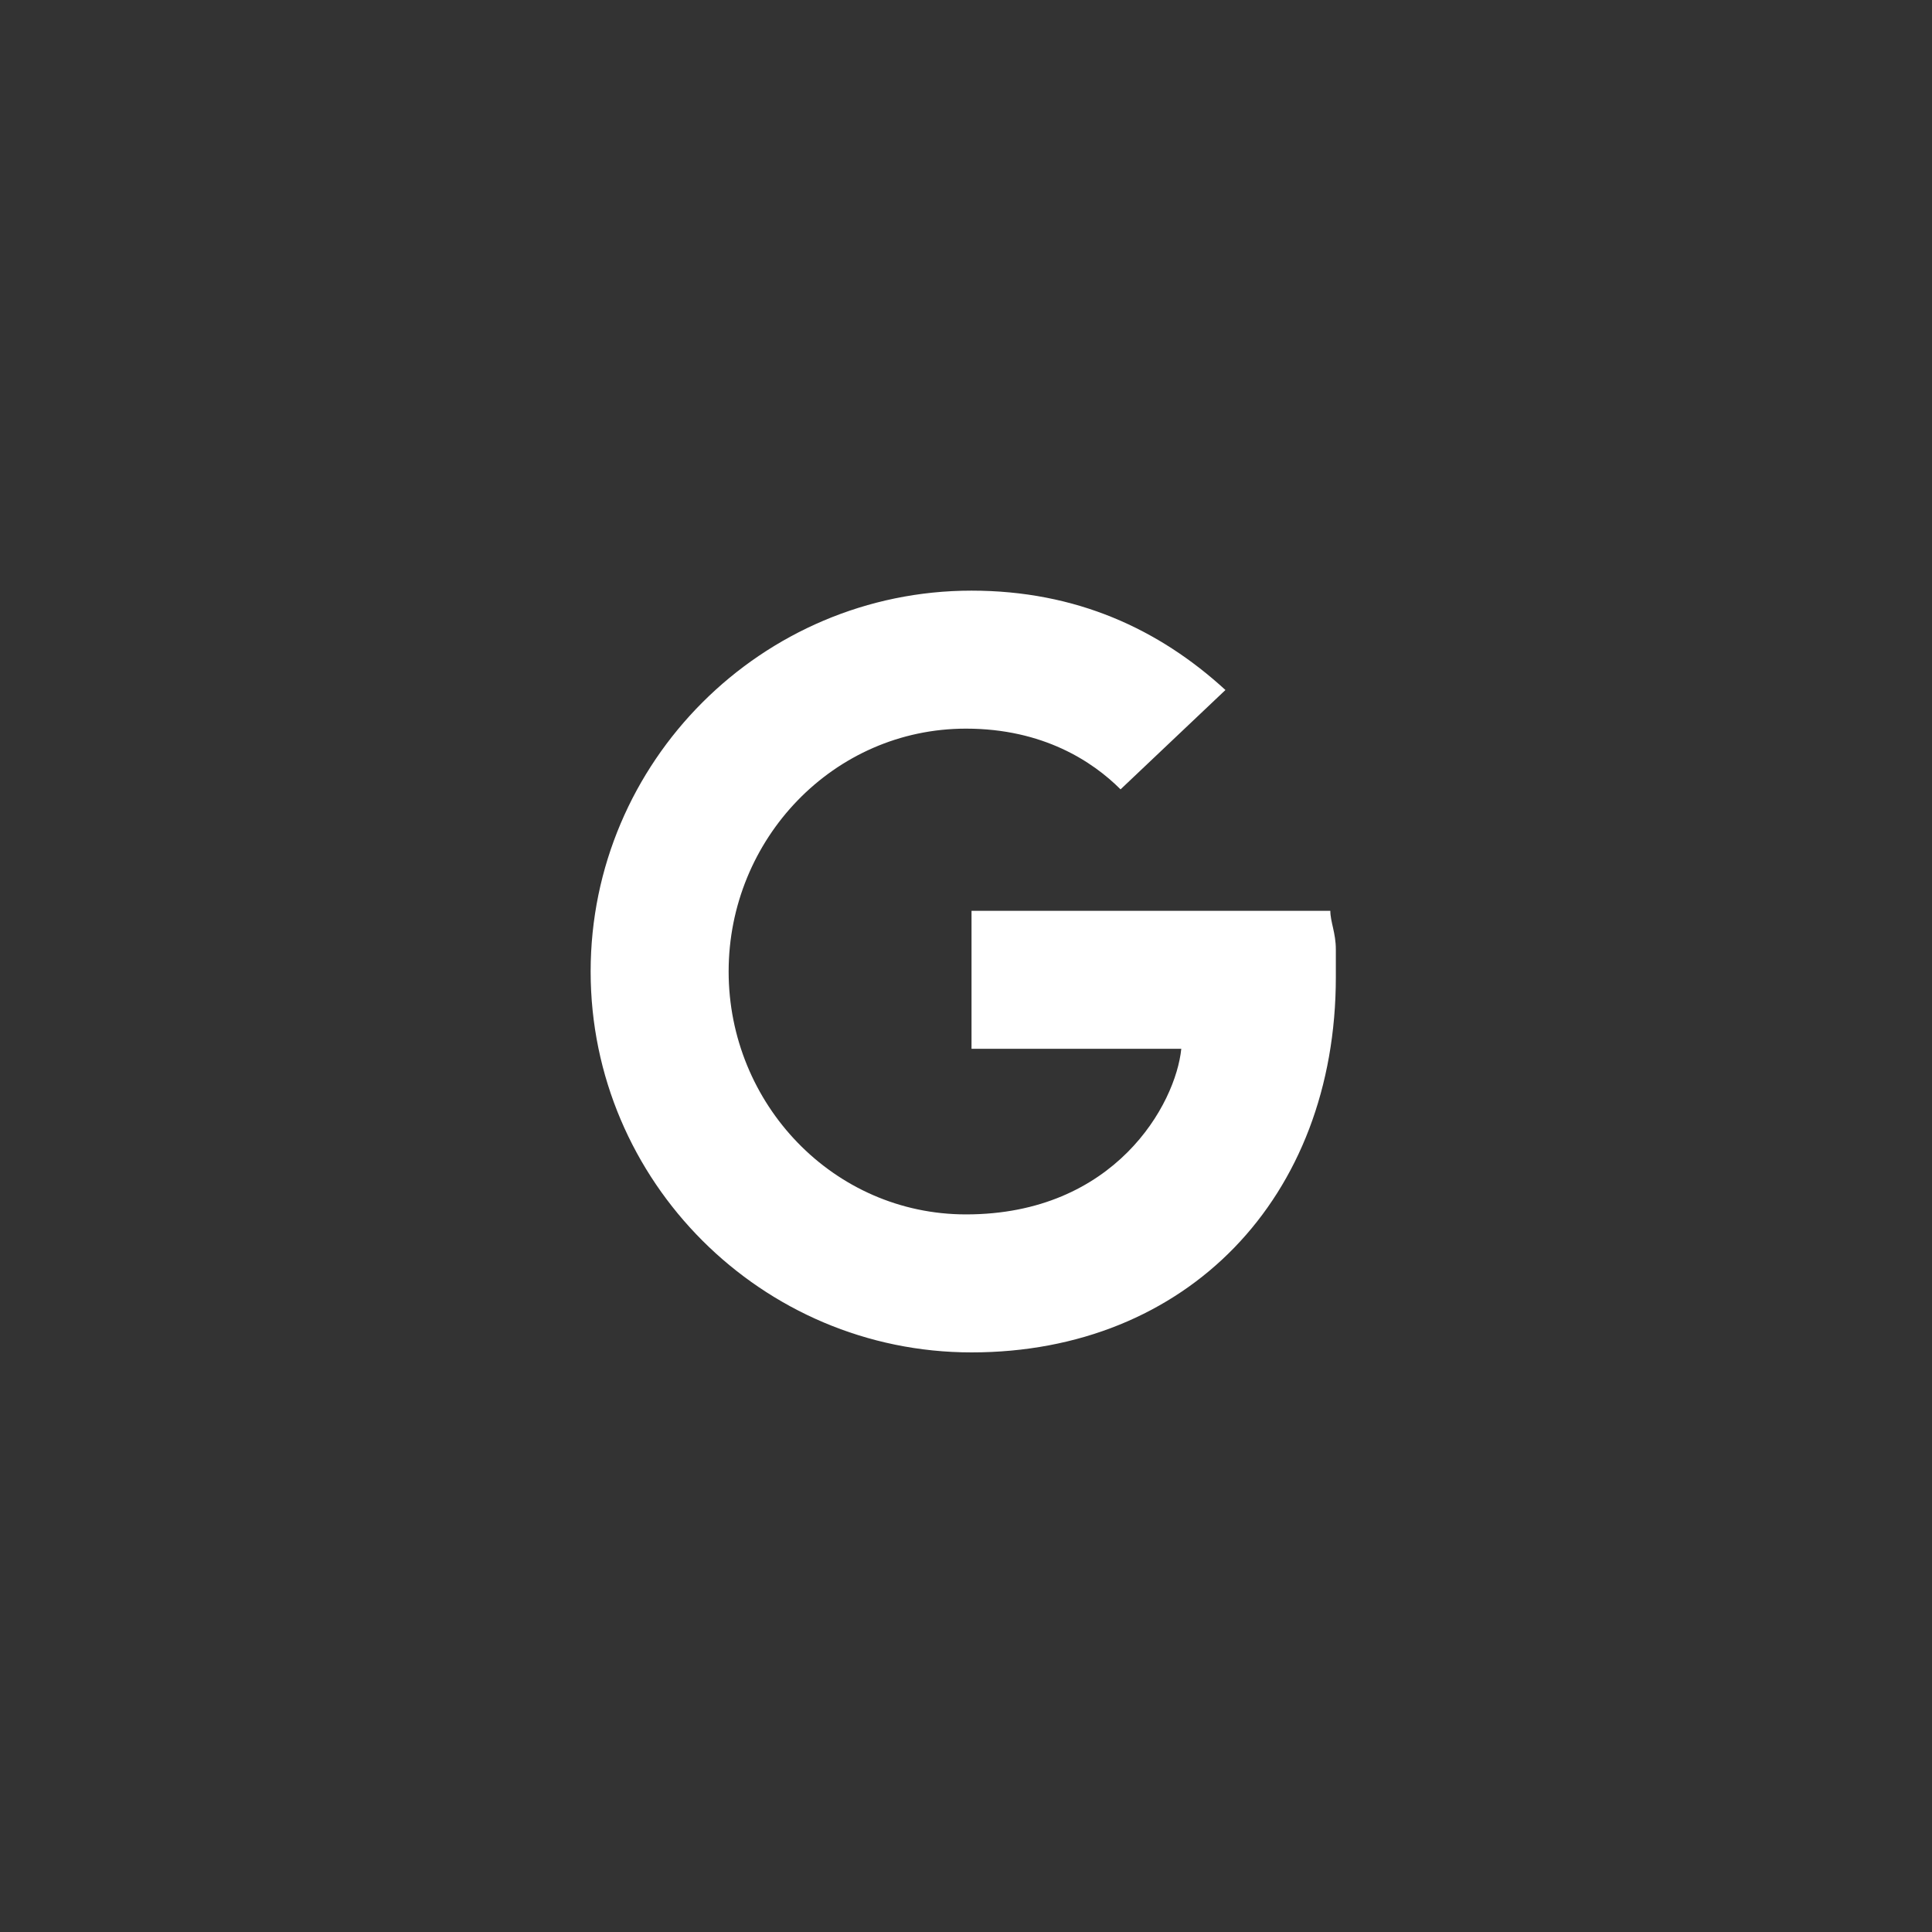
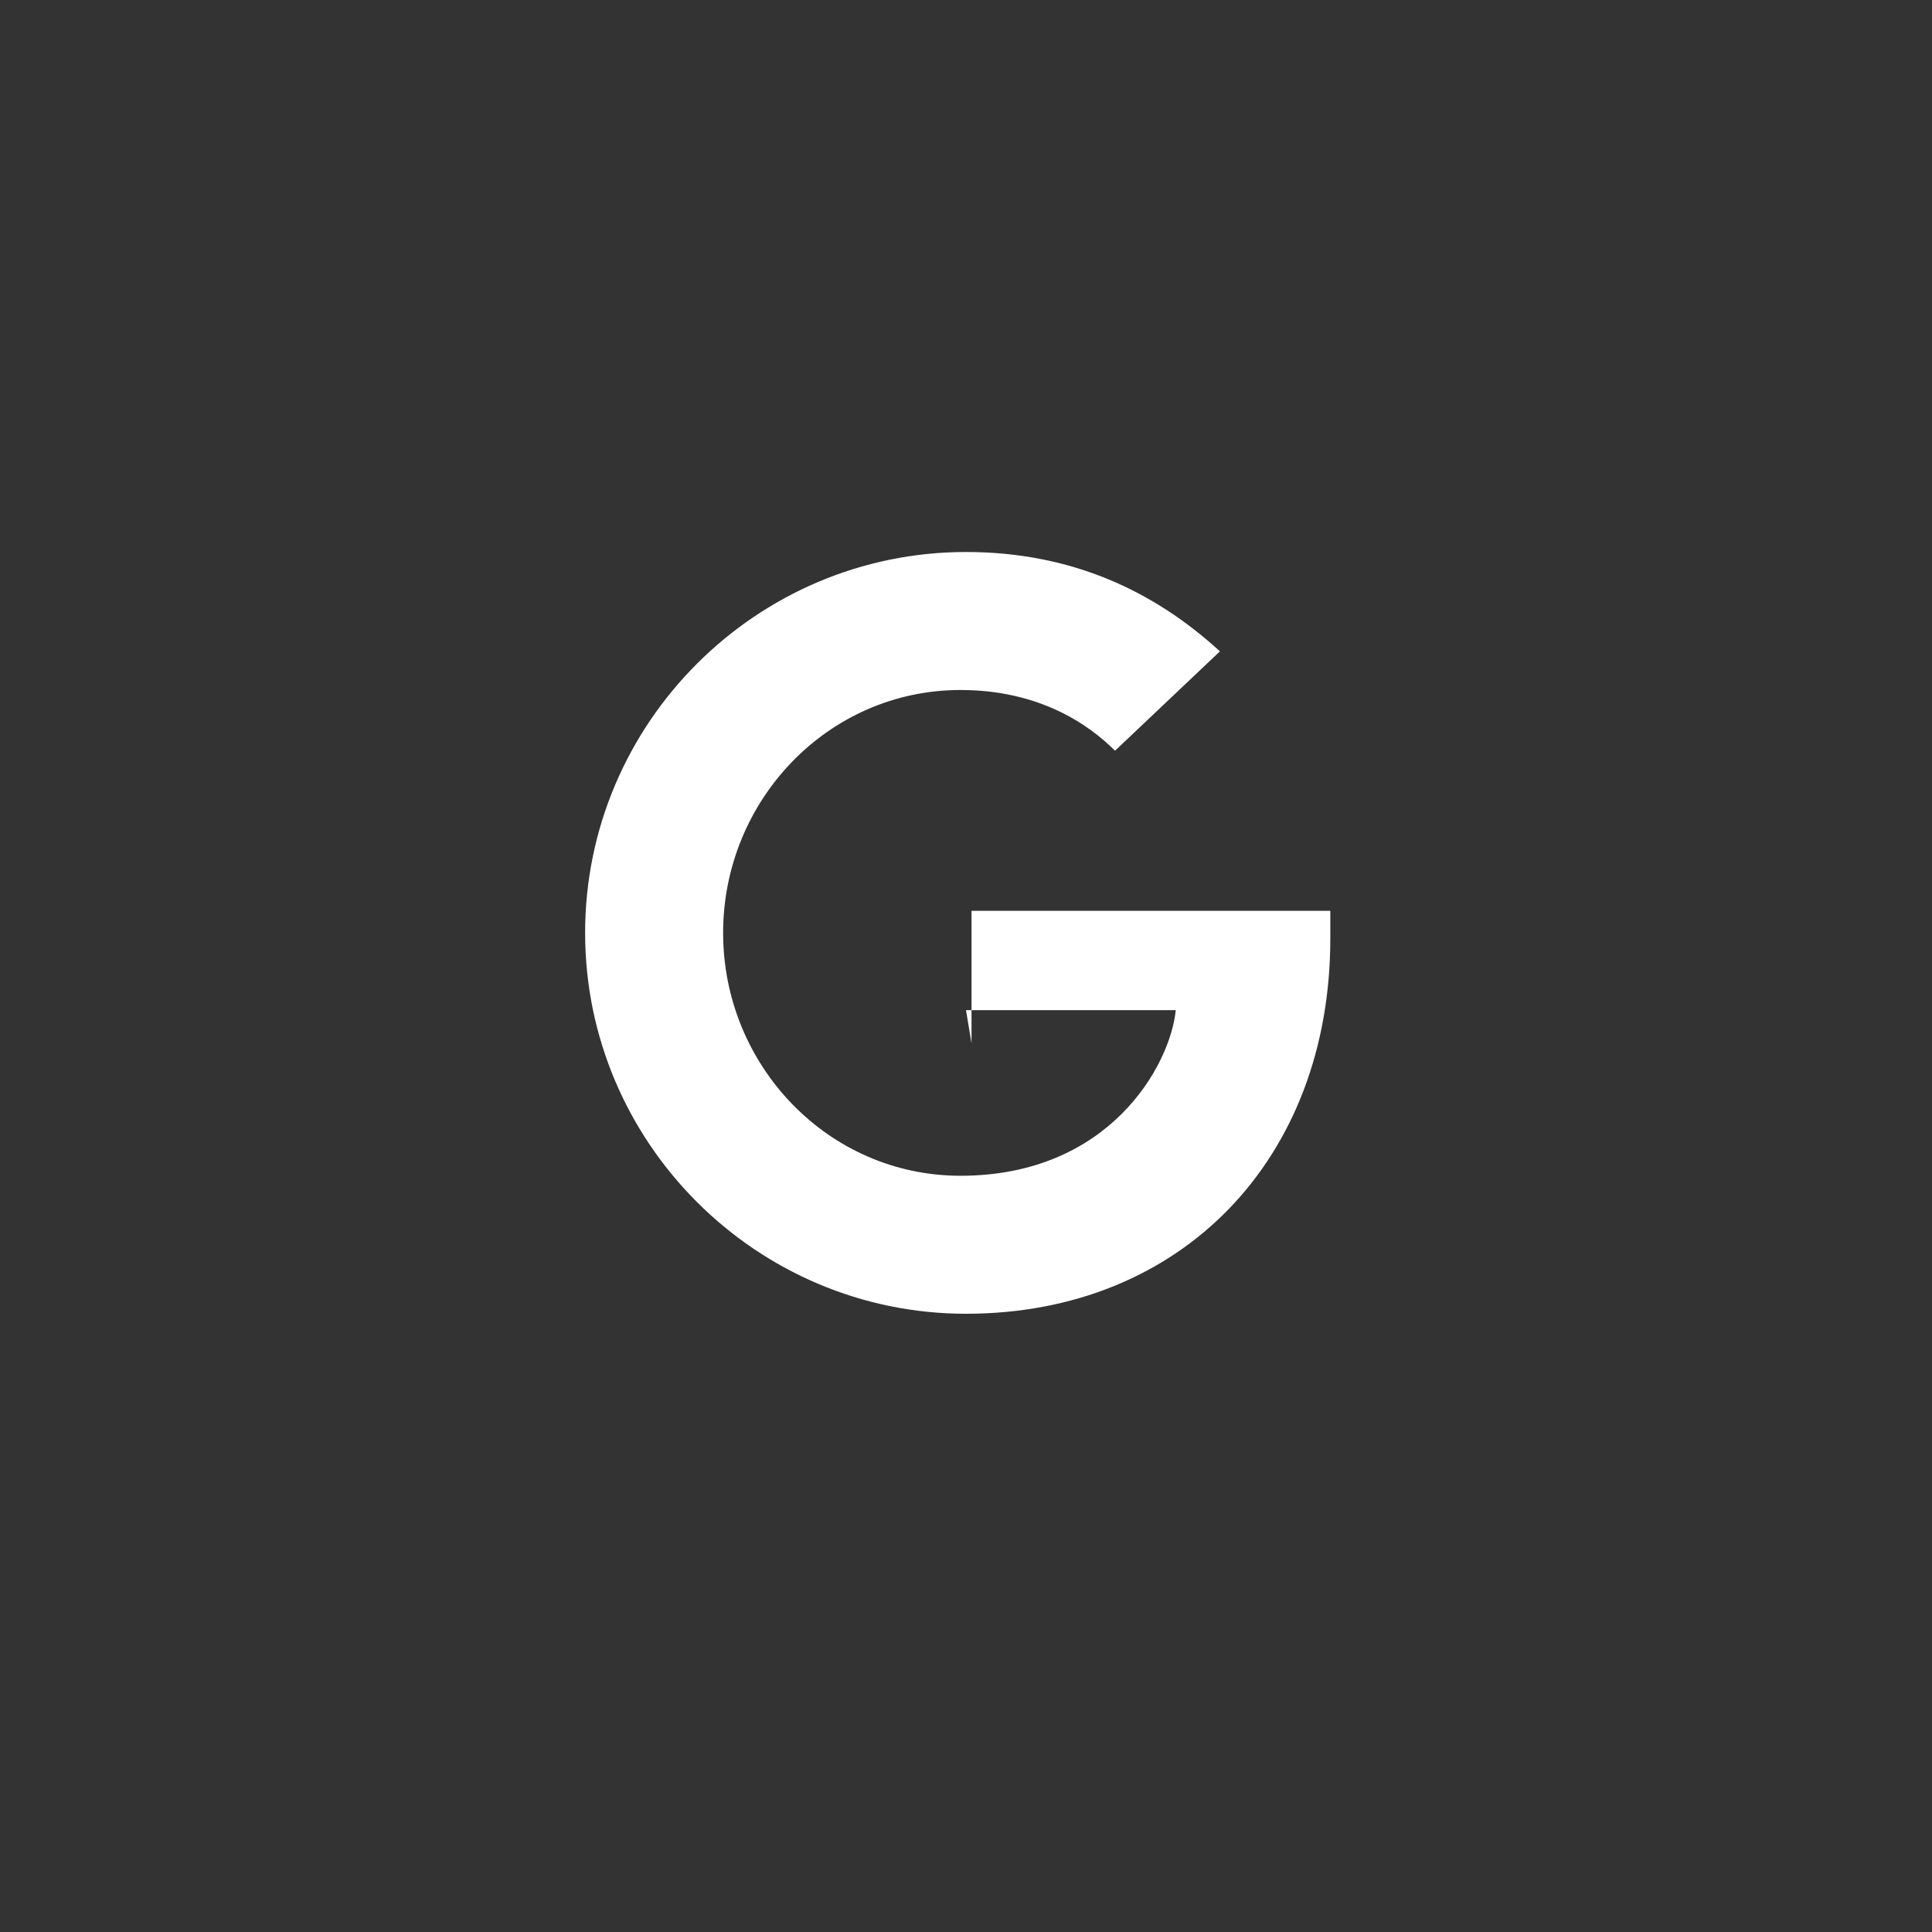
<svg xmlns="http://www.w3.org/2000/svg" width="35" height="35" fill="none">
  <rect width="100%" height="100%" fill="#333333" stroke="none" />
-   <path fill="#fff" d="M17.6 18.9v-2.4h6.5c0 .2.1.4.1.7v.5c0 4-2.7 6.8-6.6 6.8-3.8 0-6.9-3.1-6.9-6.9s3.1-6.9 6.9-6.9c1.9 0 3.4.7 4.6 1.8l-1.9 1.8c-.5-.5-1.4-1.1-2.8-1.1-2.4 0-4.3 2-4.3 4.4 0 2.4 1.9 4.4 4.3 4.4 2.7 0 3.8-2 3.9-3h-3.8z" />
+   <path fill="#fff" d="M17.6 18.9v-2.4h6.5v.5c0 4-2.7 6.8-6.6 6.8-3.8 0-6.9-3.1-6.9-6.9s3.1-6.9 6.9-6.9c1.9 0 3.4.7 4.6 1.8l-1.9 1.8c-.5-.5-1.4-1.1-2.8-1.1-2.4 0-4.3 2-4.3 4.4 0 2.4 1.9 4.4 4.3 4.4 2.7 0 3.8-2 3.9-3h-3.8z" />
</svg>